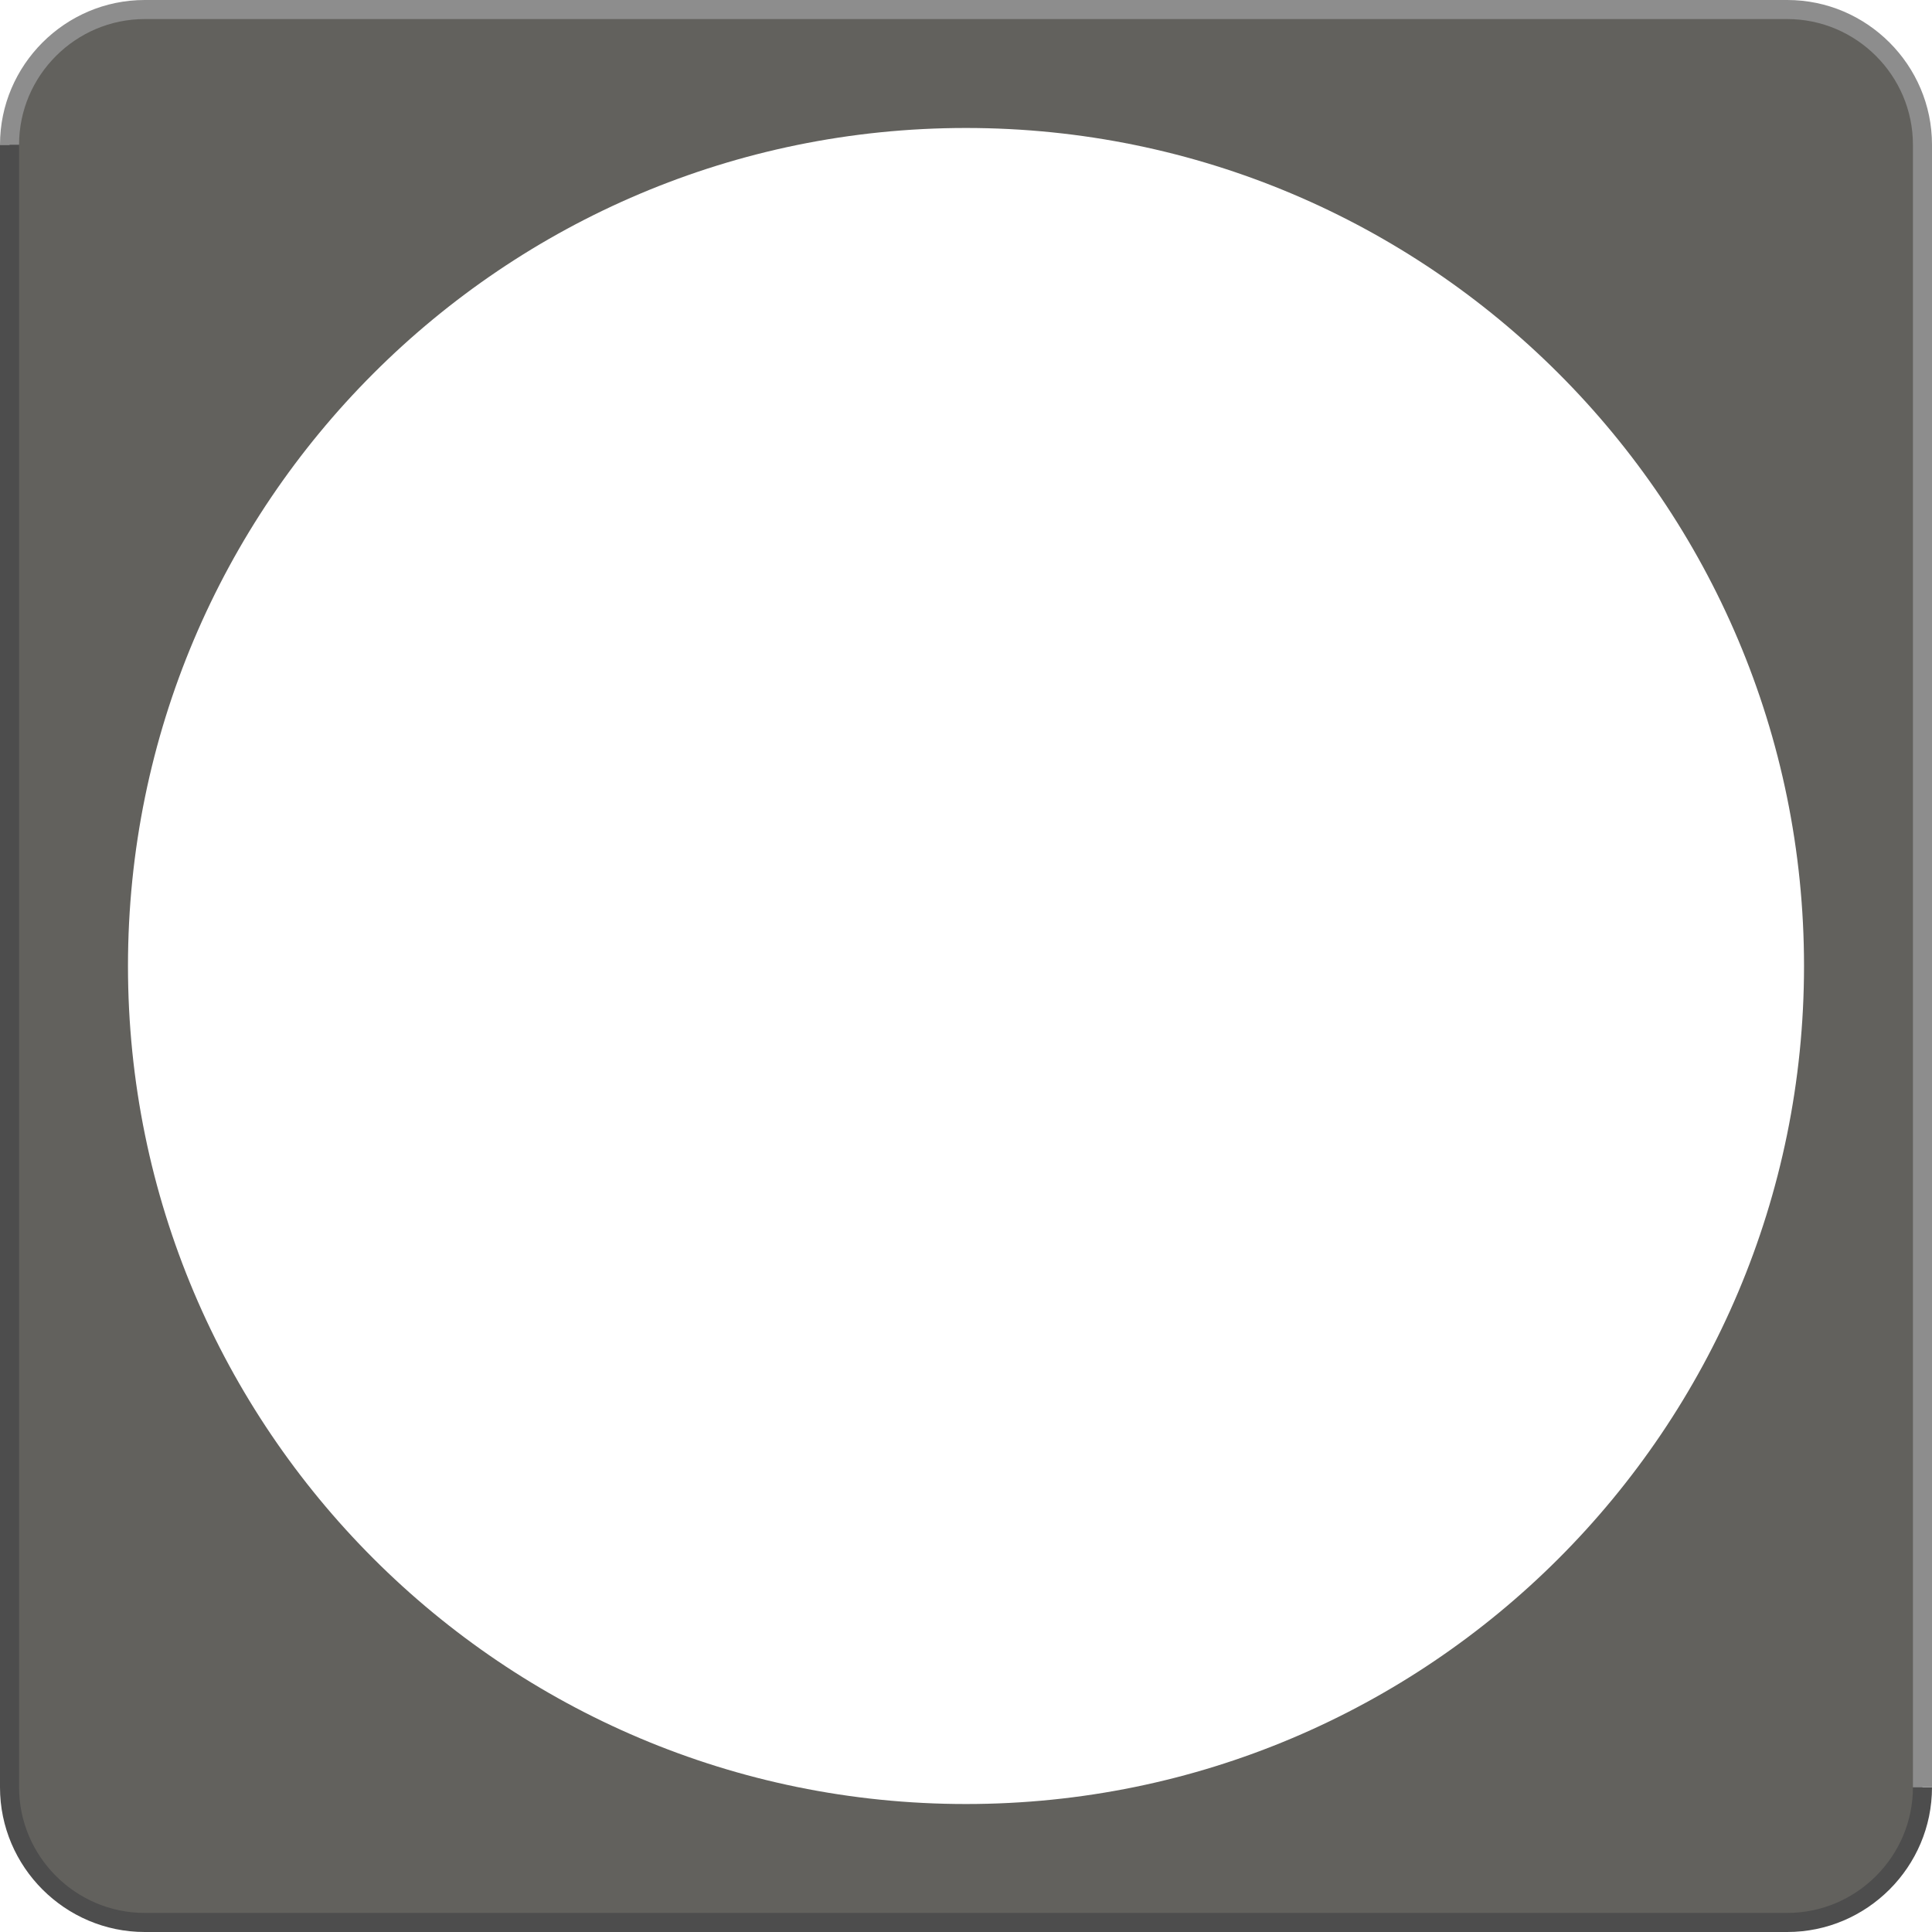
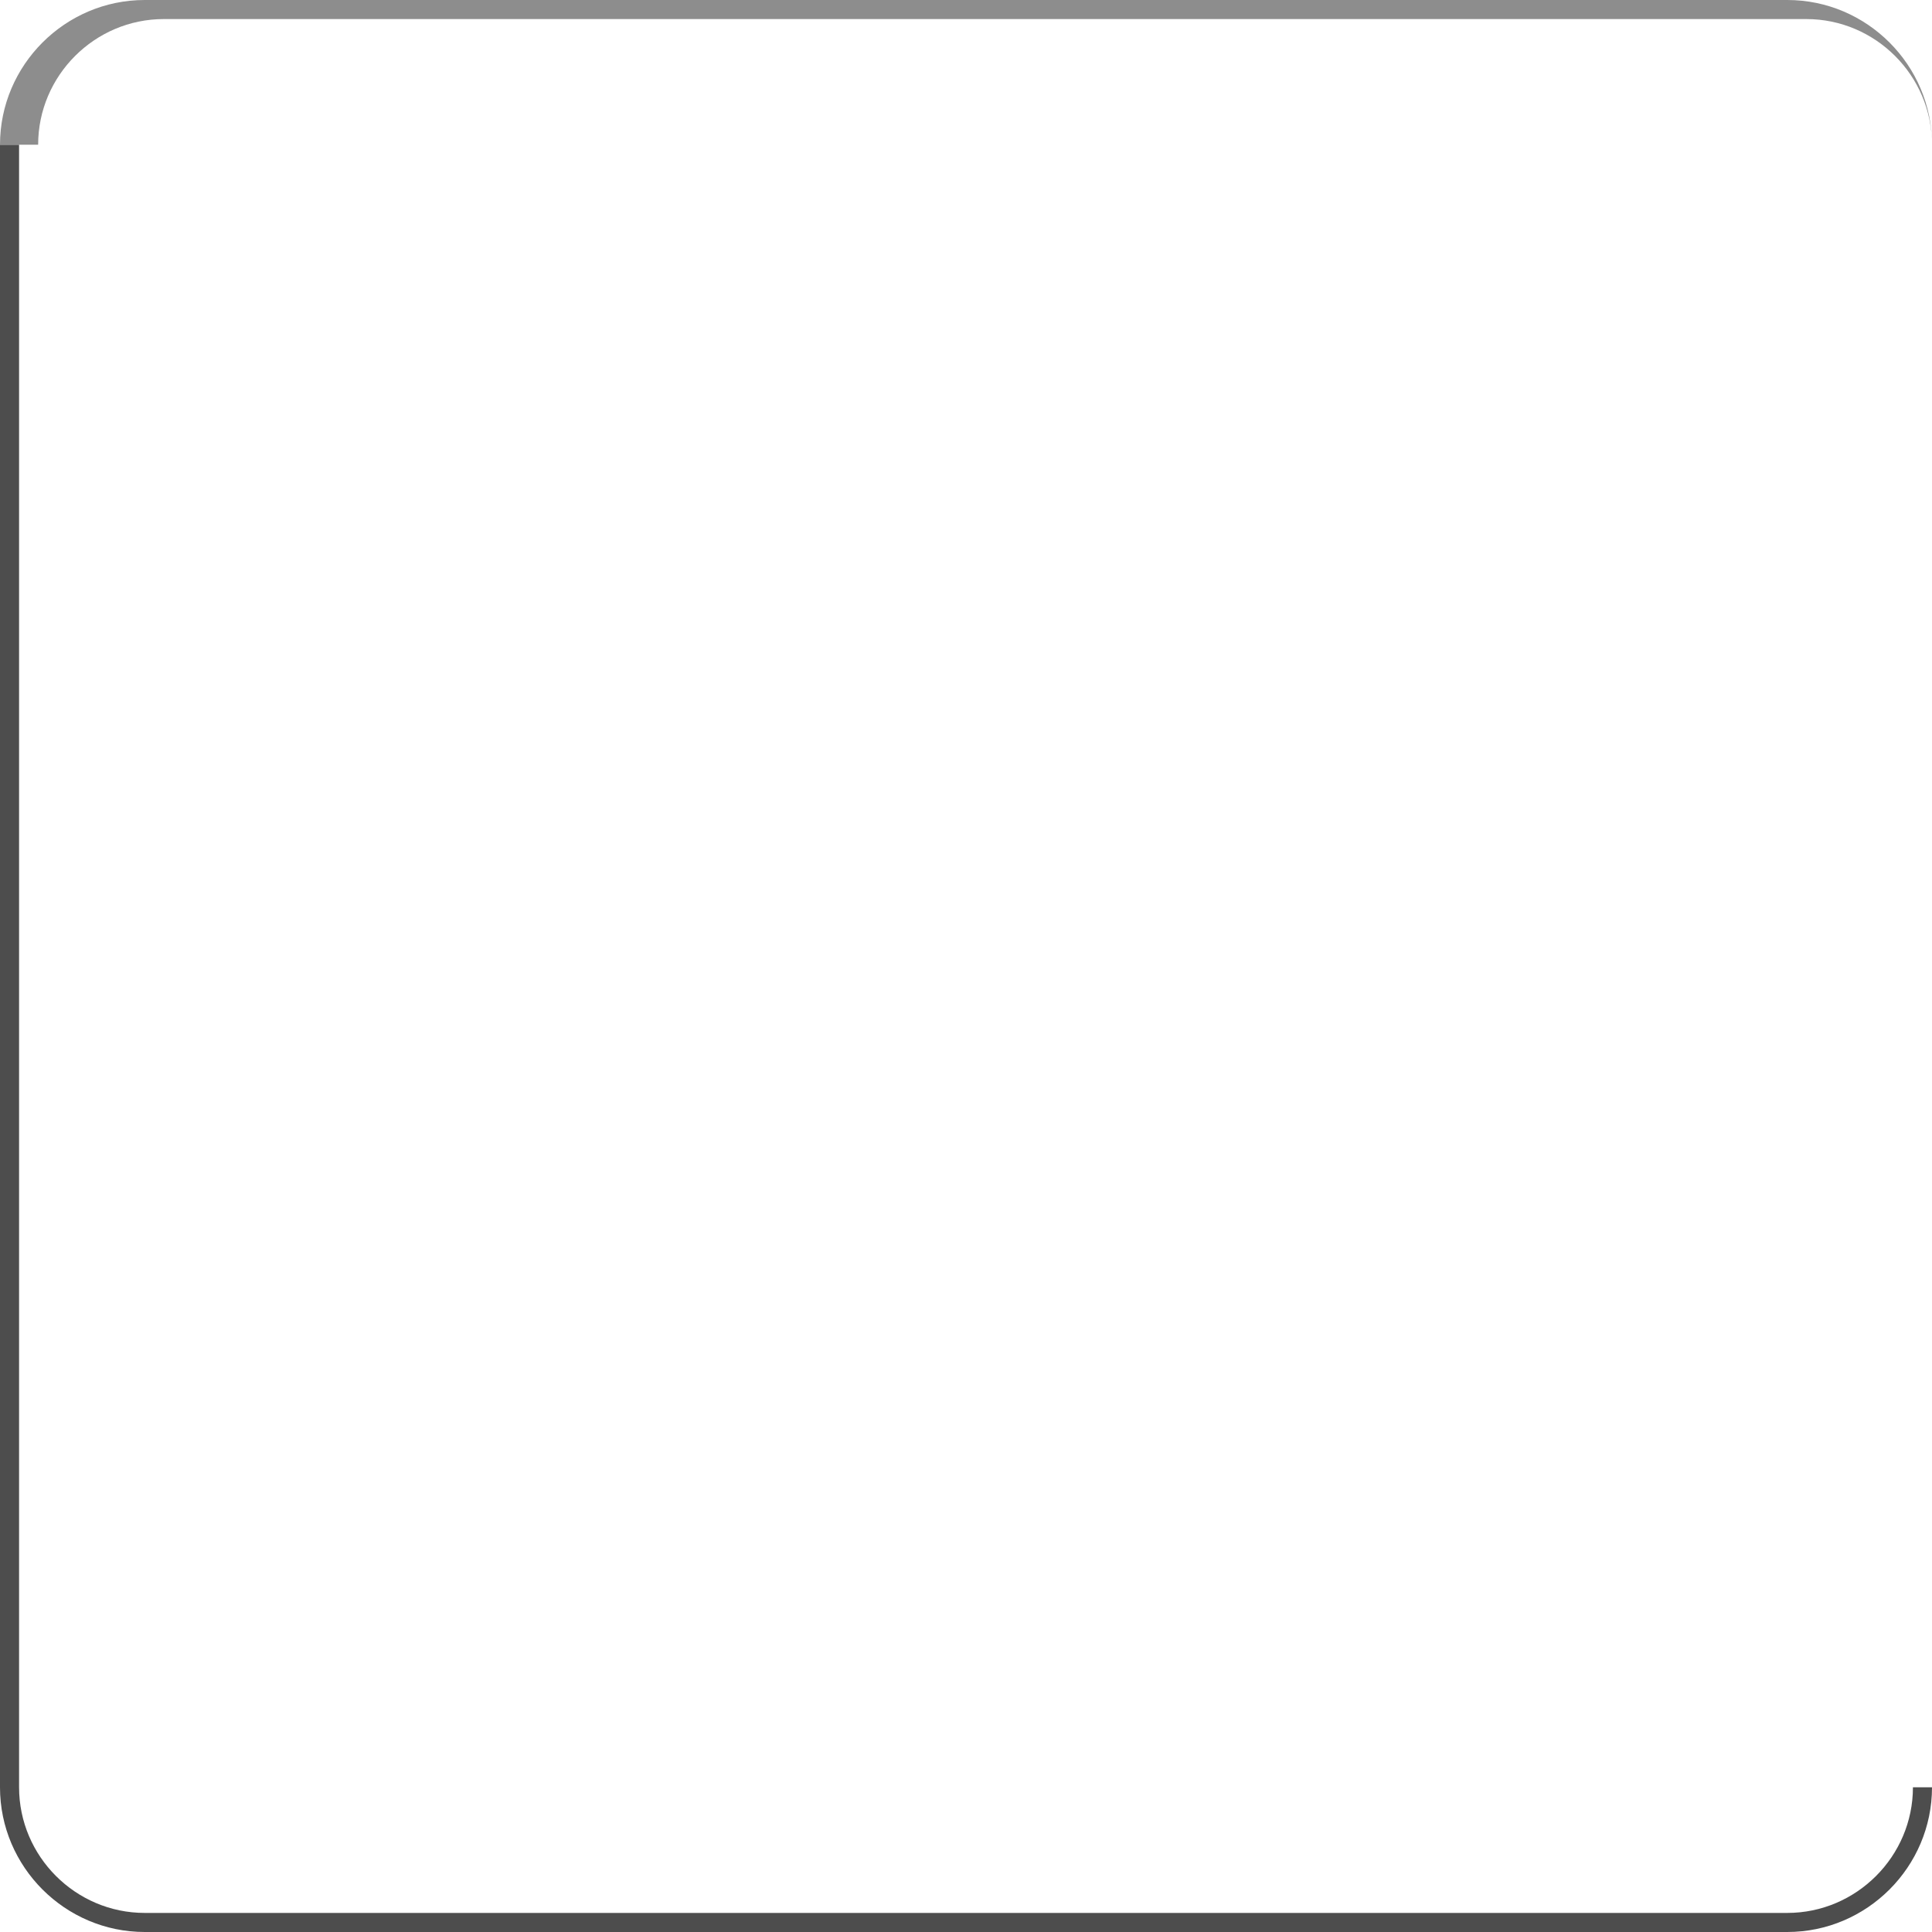
<svg xmlns="http://www.w3.org/2000/svg" xml:space="preserve" width="71.468mm" height="71.468mm" version="1.1" style="shape-rendering:geometricPrecision; text-rendering:geometricPrecision; image-rendering:optimizeQuality; fill-rule:evenodd; clip-rule:evenodd" viewBox="0 0 3347.04 3347.04">
  <defs>
    <style type="text/css">
   
    .fil0 {fill:#62615D}
    .fil1 {fill:#4D4D4D;fill-rule:nonzero}
    .fil2 {fill:#8D8D8D;fill-rule:nonzero}
   
  </style>
  </defs>
  <g id="BMV-700_x0020_front_x0020__x0025_">
-     <path class="fil0" d="M3096.35 3330.52l-2845.67 0c-128.79,0 -234.16,-105.37 -234.16,-234.16l0 -2845.67c0,-128.79 105.37,-234.16 234.16,-234.16l2845.67 0c128.79,0 234.16,105.37 234.16,234.16l0 2845.67c0,128.79 -105.37,234.16 -234.16,234.16zm-2874.64 -1657c0,801.81 650,1451.81 1451.81,1451.81 801.81,0 1451.81,-650 1451.81,-1451.81 0,-801.81 -650,-1451.81 -1451.81,-1451.81 -801.81,0 -1451.81,650 -1451.81,1451.81z" />
    <path class="fil1" d="M3347.04 3096.35c0,68.95 -28.2,131.63 -73.63,177.06 -45.42,45.42 -108.1,73.63 -177.06,73.63l-2845.67 0c-68.95,0 -131.63,-28.2 -177.06,-73.63 -45.42,-45.43 -73.63,-108.11 -73.63,-177.06l0 -2845.67 33.05 0 0 2845.67c0,59.83 24.49,114.25 63.94,153.7 39.45,39.45 93.87,63.94 153.7,63.94l2845.67 0c59.83,0 114.25,-24.49 153.7,-63.94 39.45,-39.45 63.95,-93.87 63.95,-153.7l33.05 0z" />
-     <path class="fil2" d="M-0 250.69c0,-68.95 28.2,-131.63 73.63,-177.06 45.43,-45.43 108.11,-73.63 177.06,-73.63l2845.67 0c68.95,0 131.63,28.2 177.06,73.63 45.43,45.42 73.63,108.1 73.63,177.06l0 2845.67 -33.05 0 0 -2845.67c0,-59.83 -24.49,-114.24 -63.95,-153.7 -39.45,-39.45 -93.86,-63.95 -153.7,-63.95l-2845.67 0c-59.83,0 -114.25,24.49 -153.7,63.95 -39.45,39.45 -63.94,93.86 -63.94,153.7l-33.05 0z" />
+     <path class="fil2" d="M-0 250.69c0,-68.95 28.2,-131.63 73.63,-177.06 45.43,-45.43 108.11,-73.63 177.06,-73.63l2845.67 0c68.95,0 131.63,28.2 177.06,73.63 45.43,45.42 73.63,108.1 73.63,177.06c0,-59.83 -24.49,-114.24 -63.95,-153.7 -39.45,-39.45 -93.86,-63.95 -153.7,-63.95l-2845.67 0c-59.83,0 -114.25,24.49 -153.7,63.95 -39.45,39.45 -63.94,93.86 -63.94,153.7l-33.05 0z" />
  </g>
</svg>